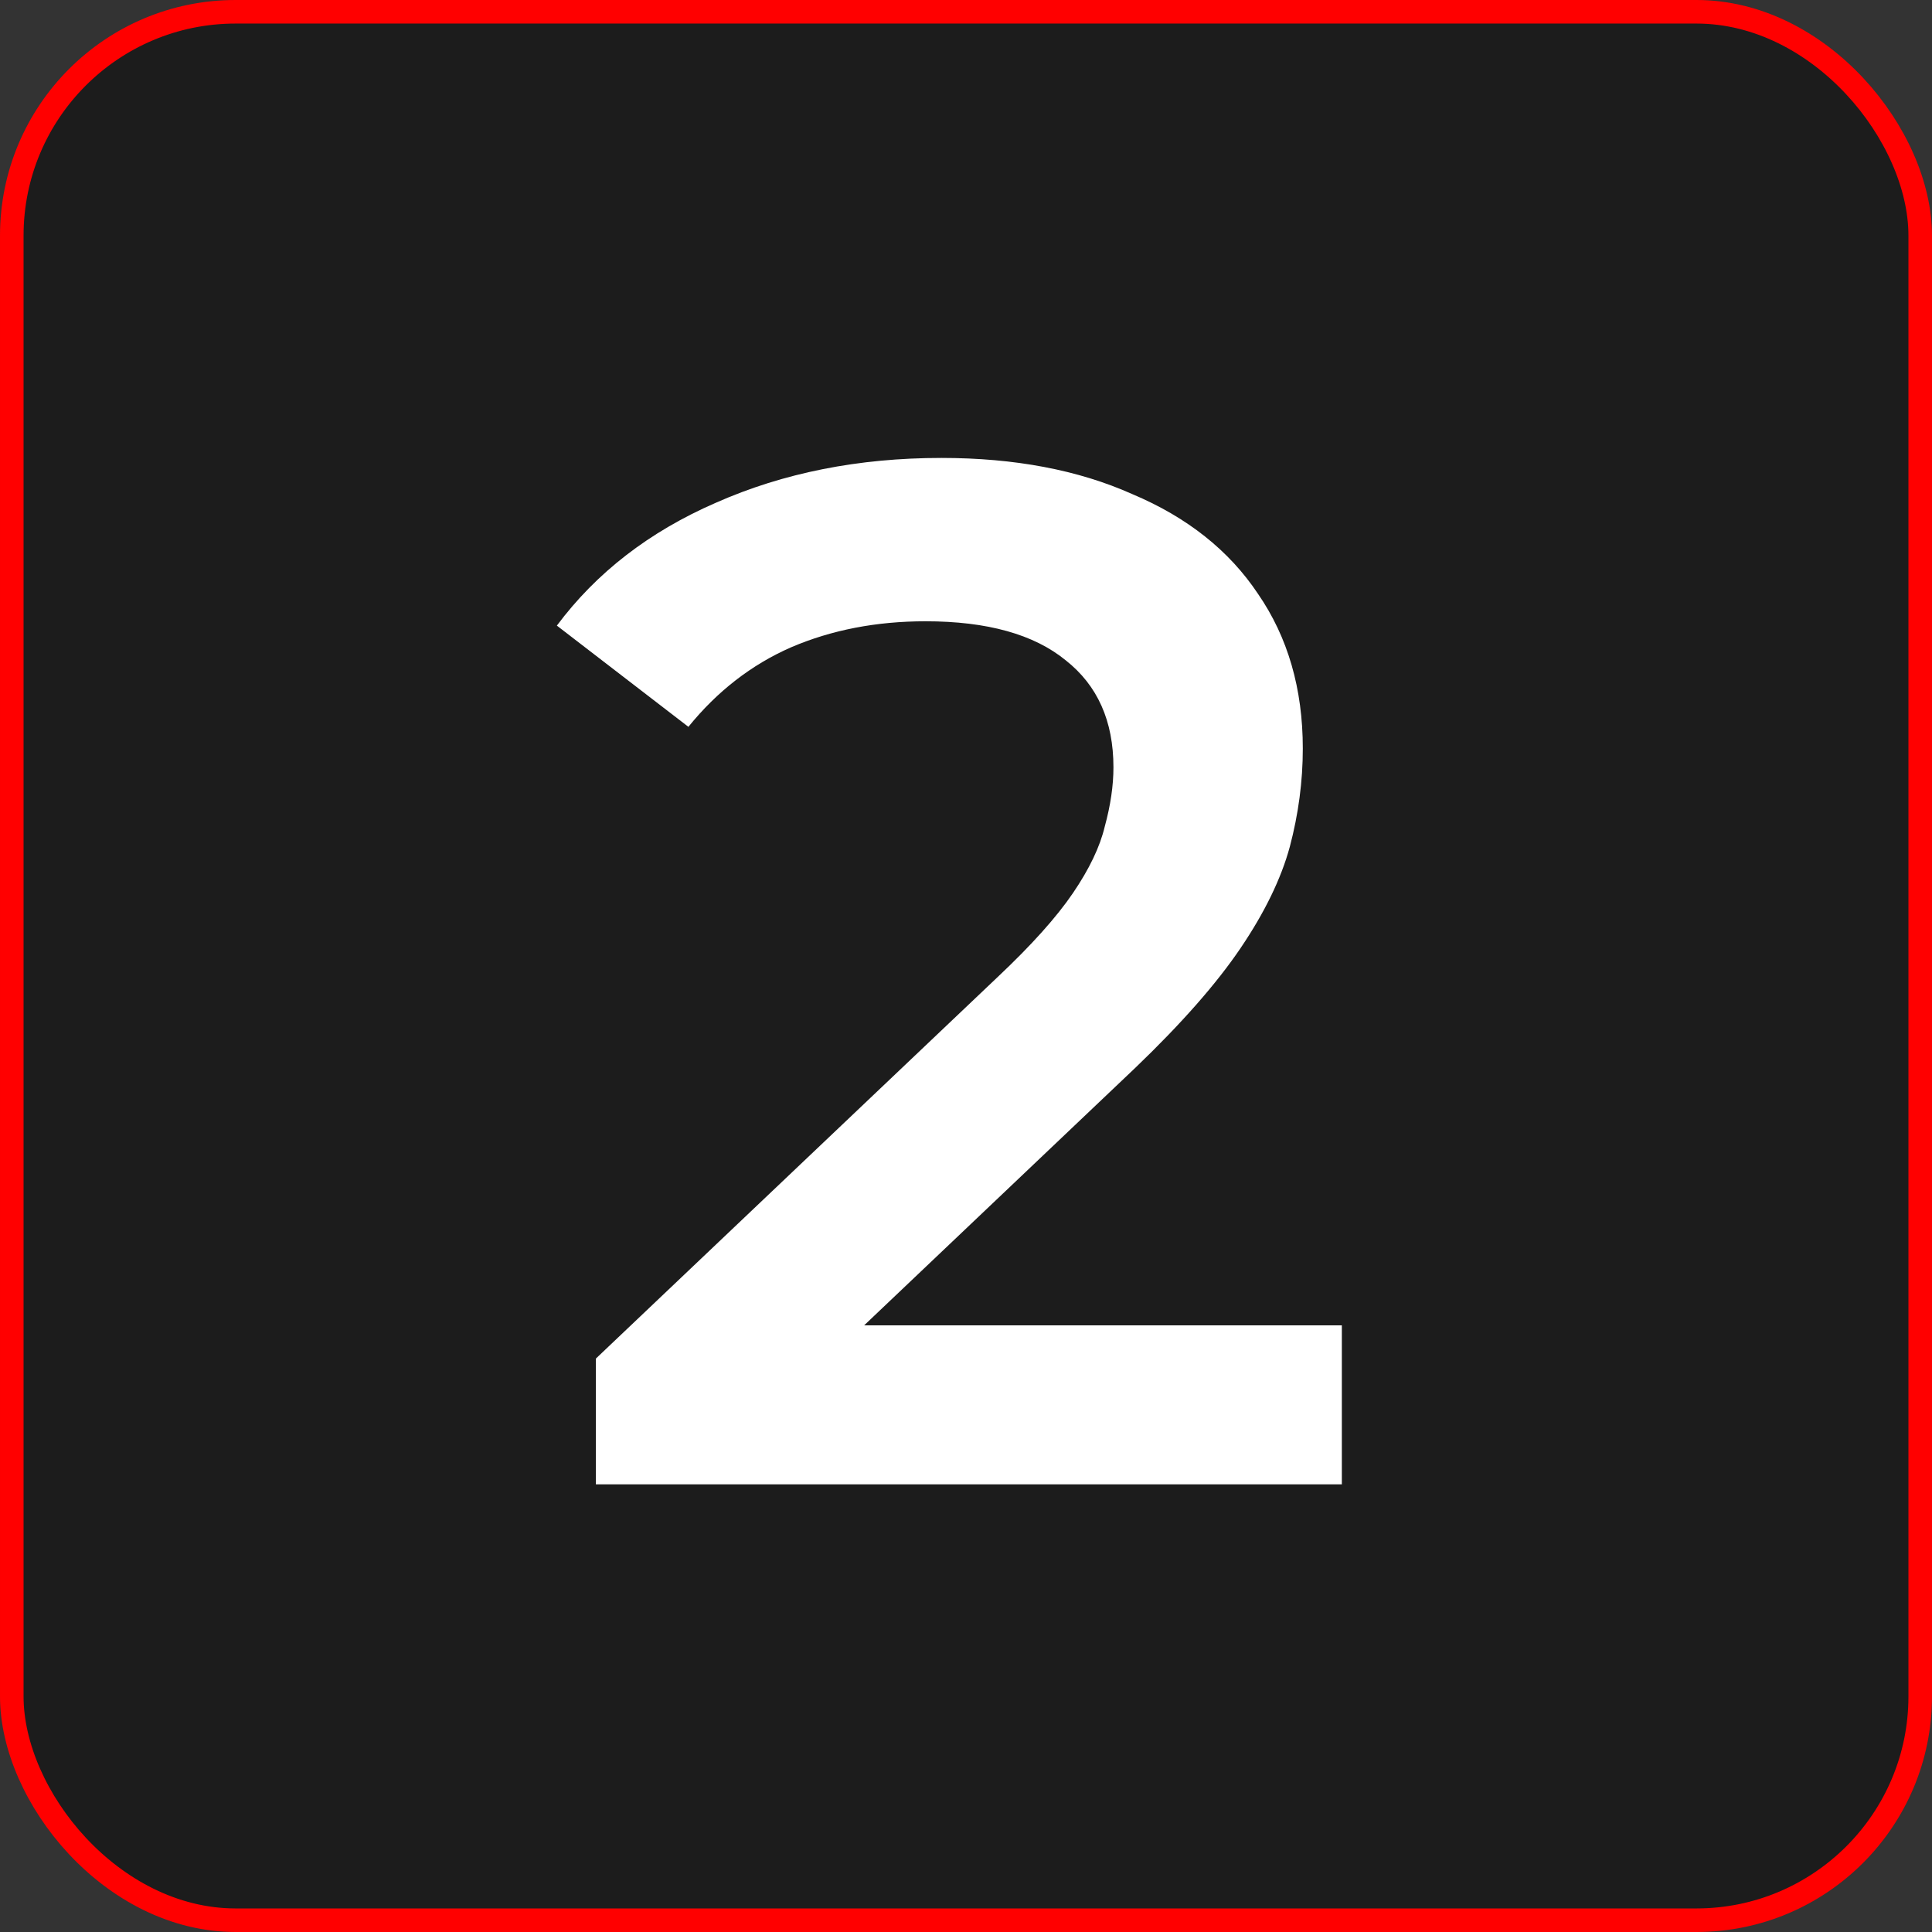
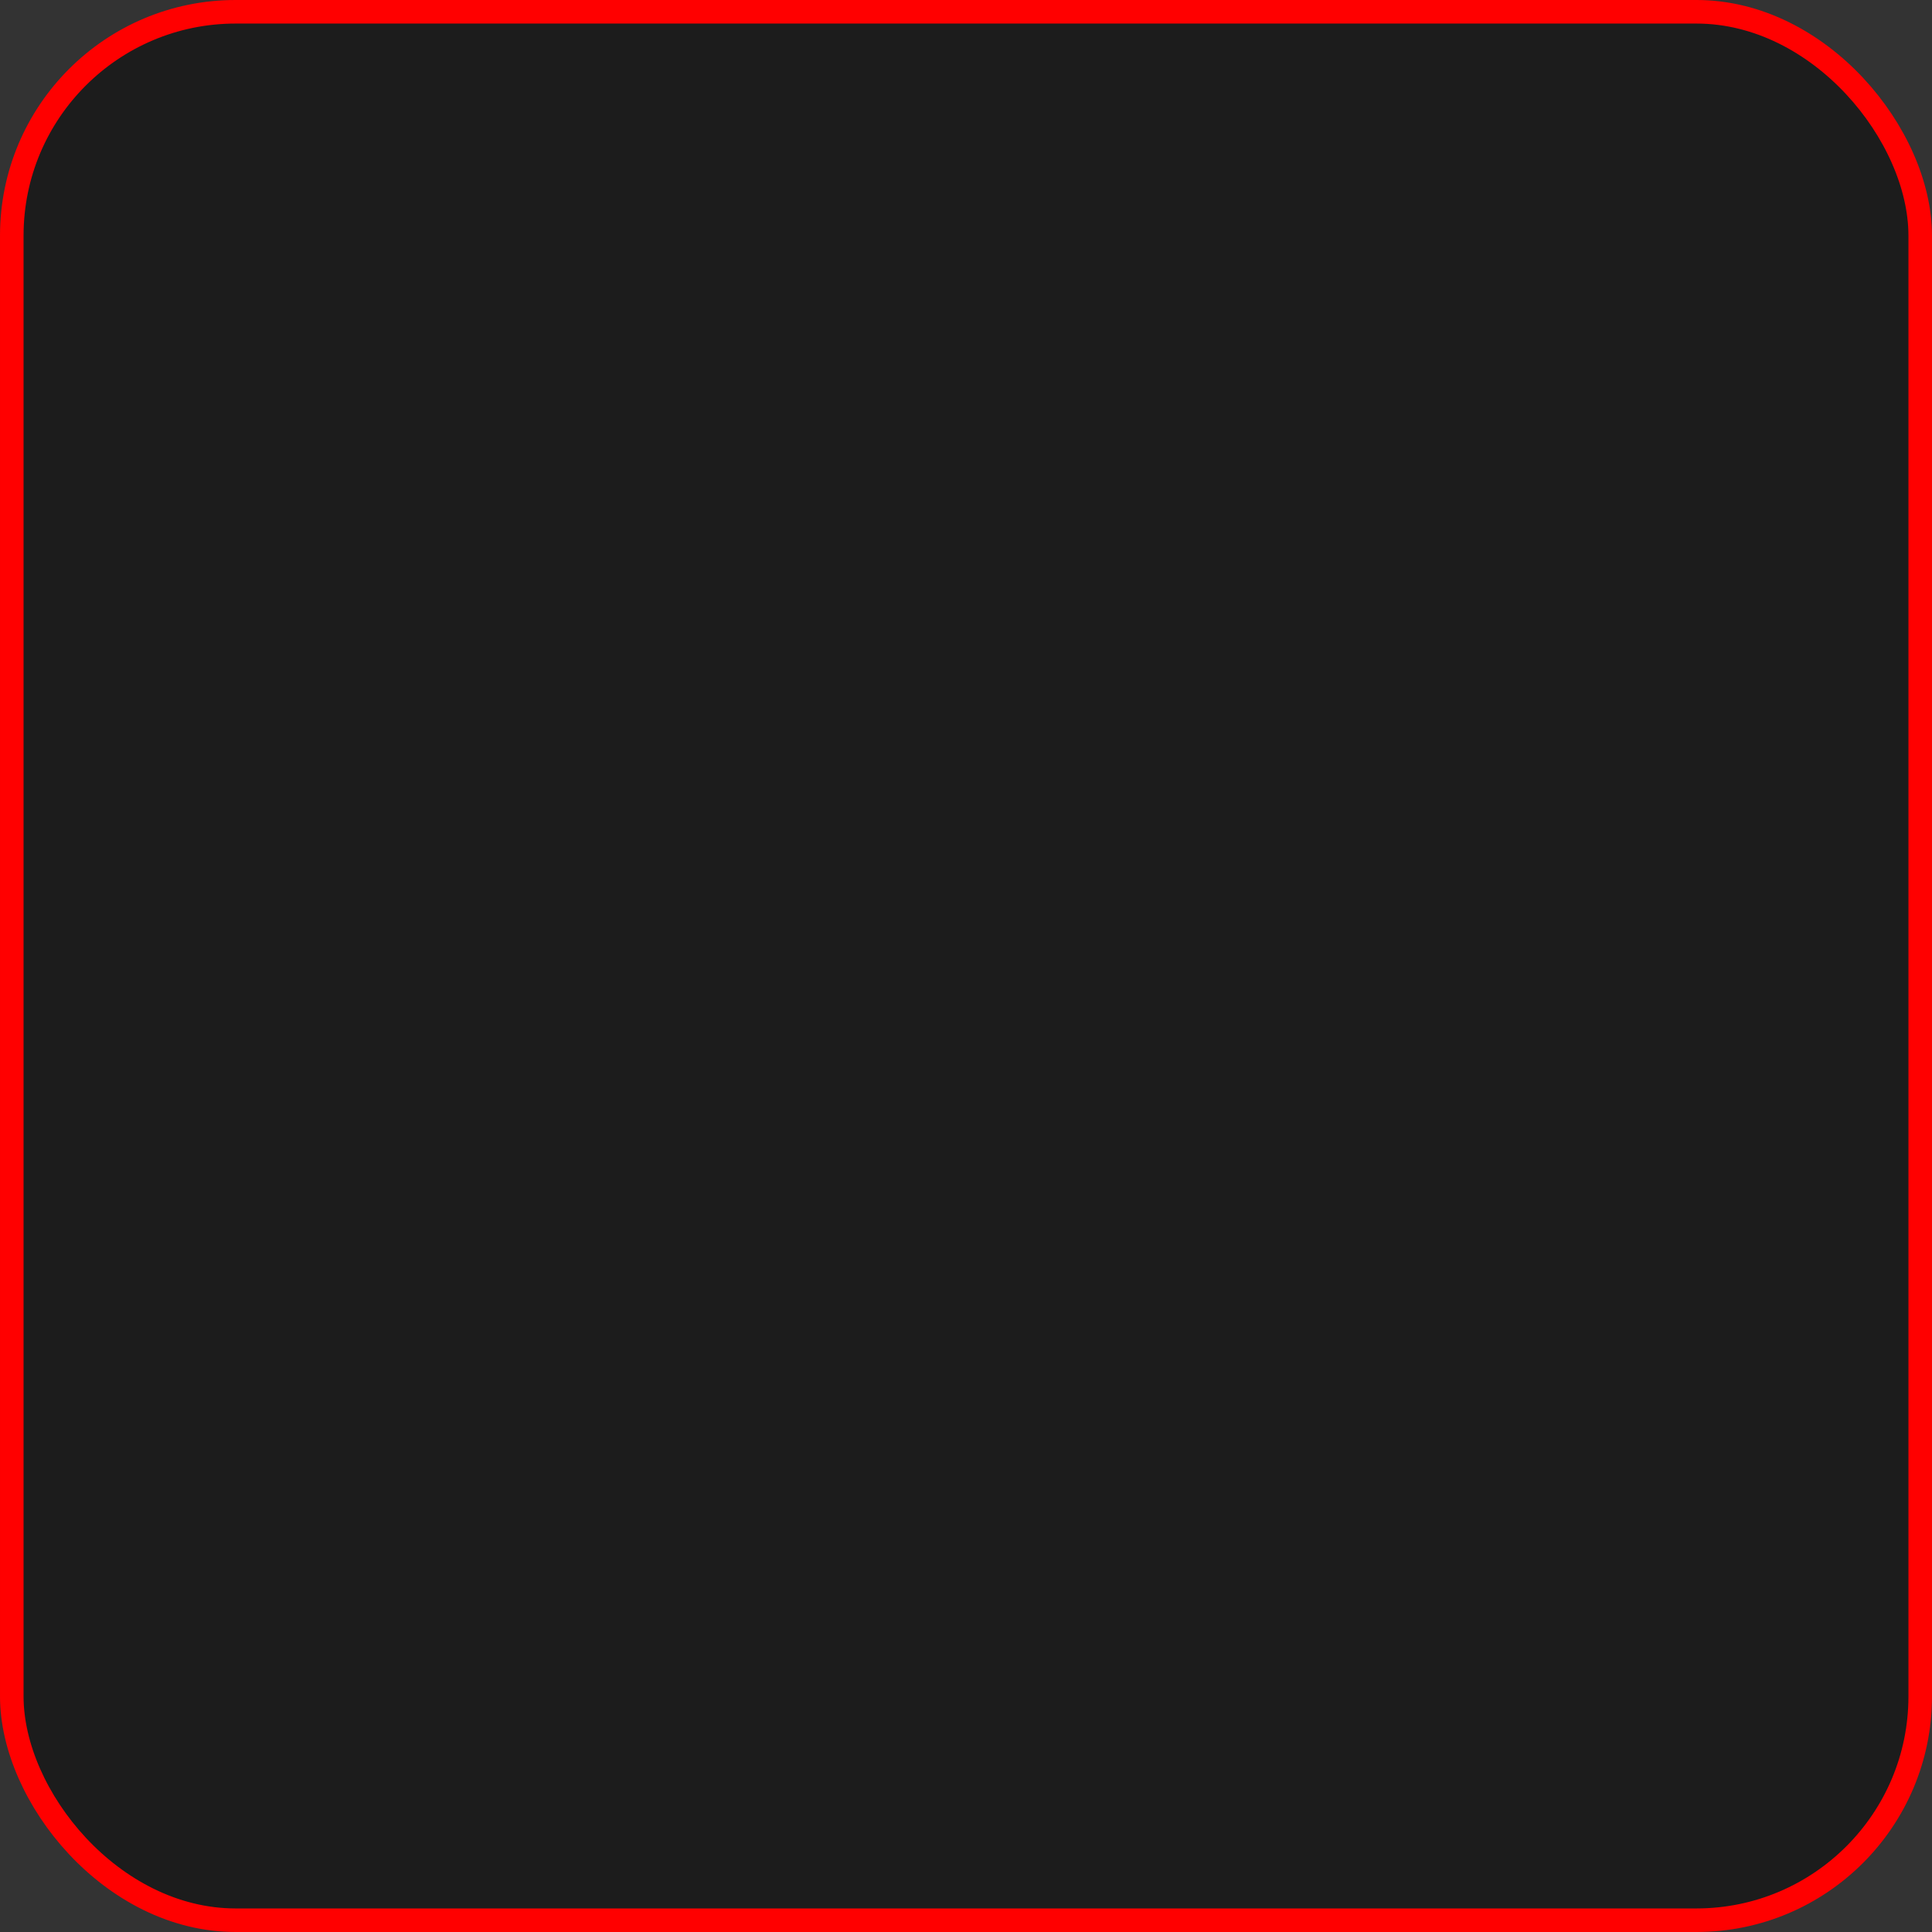
<svg xmlns="http://www.w3.org/2000/svg" width="82" height="82" viewBox="0 0 82 82" fill="none">
  <rect x="0" y="0" width="82" height="82" fill="#333333" stroke="none" />
  <rect x="0.5" y="0.5" width="81" height="81" rx="9.5" fill="#1C1C1C" stroke="#FF0000" />
-   <path d="M25.291 63L25.291 57.662L42.349 41.463C43.781 40.114 44.844 38.927 45.539 37.905C46.235 36.882 46.685 35.941 46.889 35.082C47.135 34.182 47.258 33.344 47.258 32.566C47.258 30.603 46.583 29.09 45.233 28.026C43.883 26.922 41.899 26.369 39.281 26.369C37.195 26.369 35.293 26.738 33.575 27.474C31.898 28.21 30.445 29.335 29.218 30.849L23.635 26.553C25.312 24.304 27.562 22.565 30.384 21.338C33.248 20.07 36.438 19.436 39.956 19.436C43.065 19.436 45.764 19.947 48.055 20.97C50.387 21.952 52.166 23.363 53.393 25.204C54.661 27.044 55.295 29.233 55.295 31.769C55.295 33.16 55.111 34.55 54.743 35.941C54.375 37.291 53.68 38.723 52.657 40.236C51.634 41.75 50.141 43.447 48.178 45.329L33.513 59.257L31.857 56.251L56.952 56.251V63L25.291 63Z" fill="white" />
</svg>